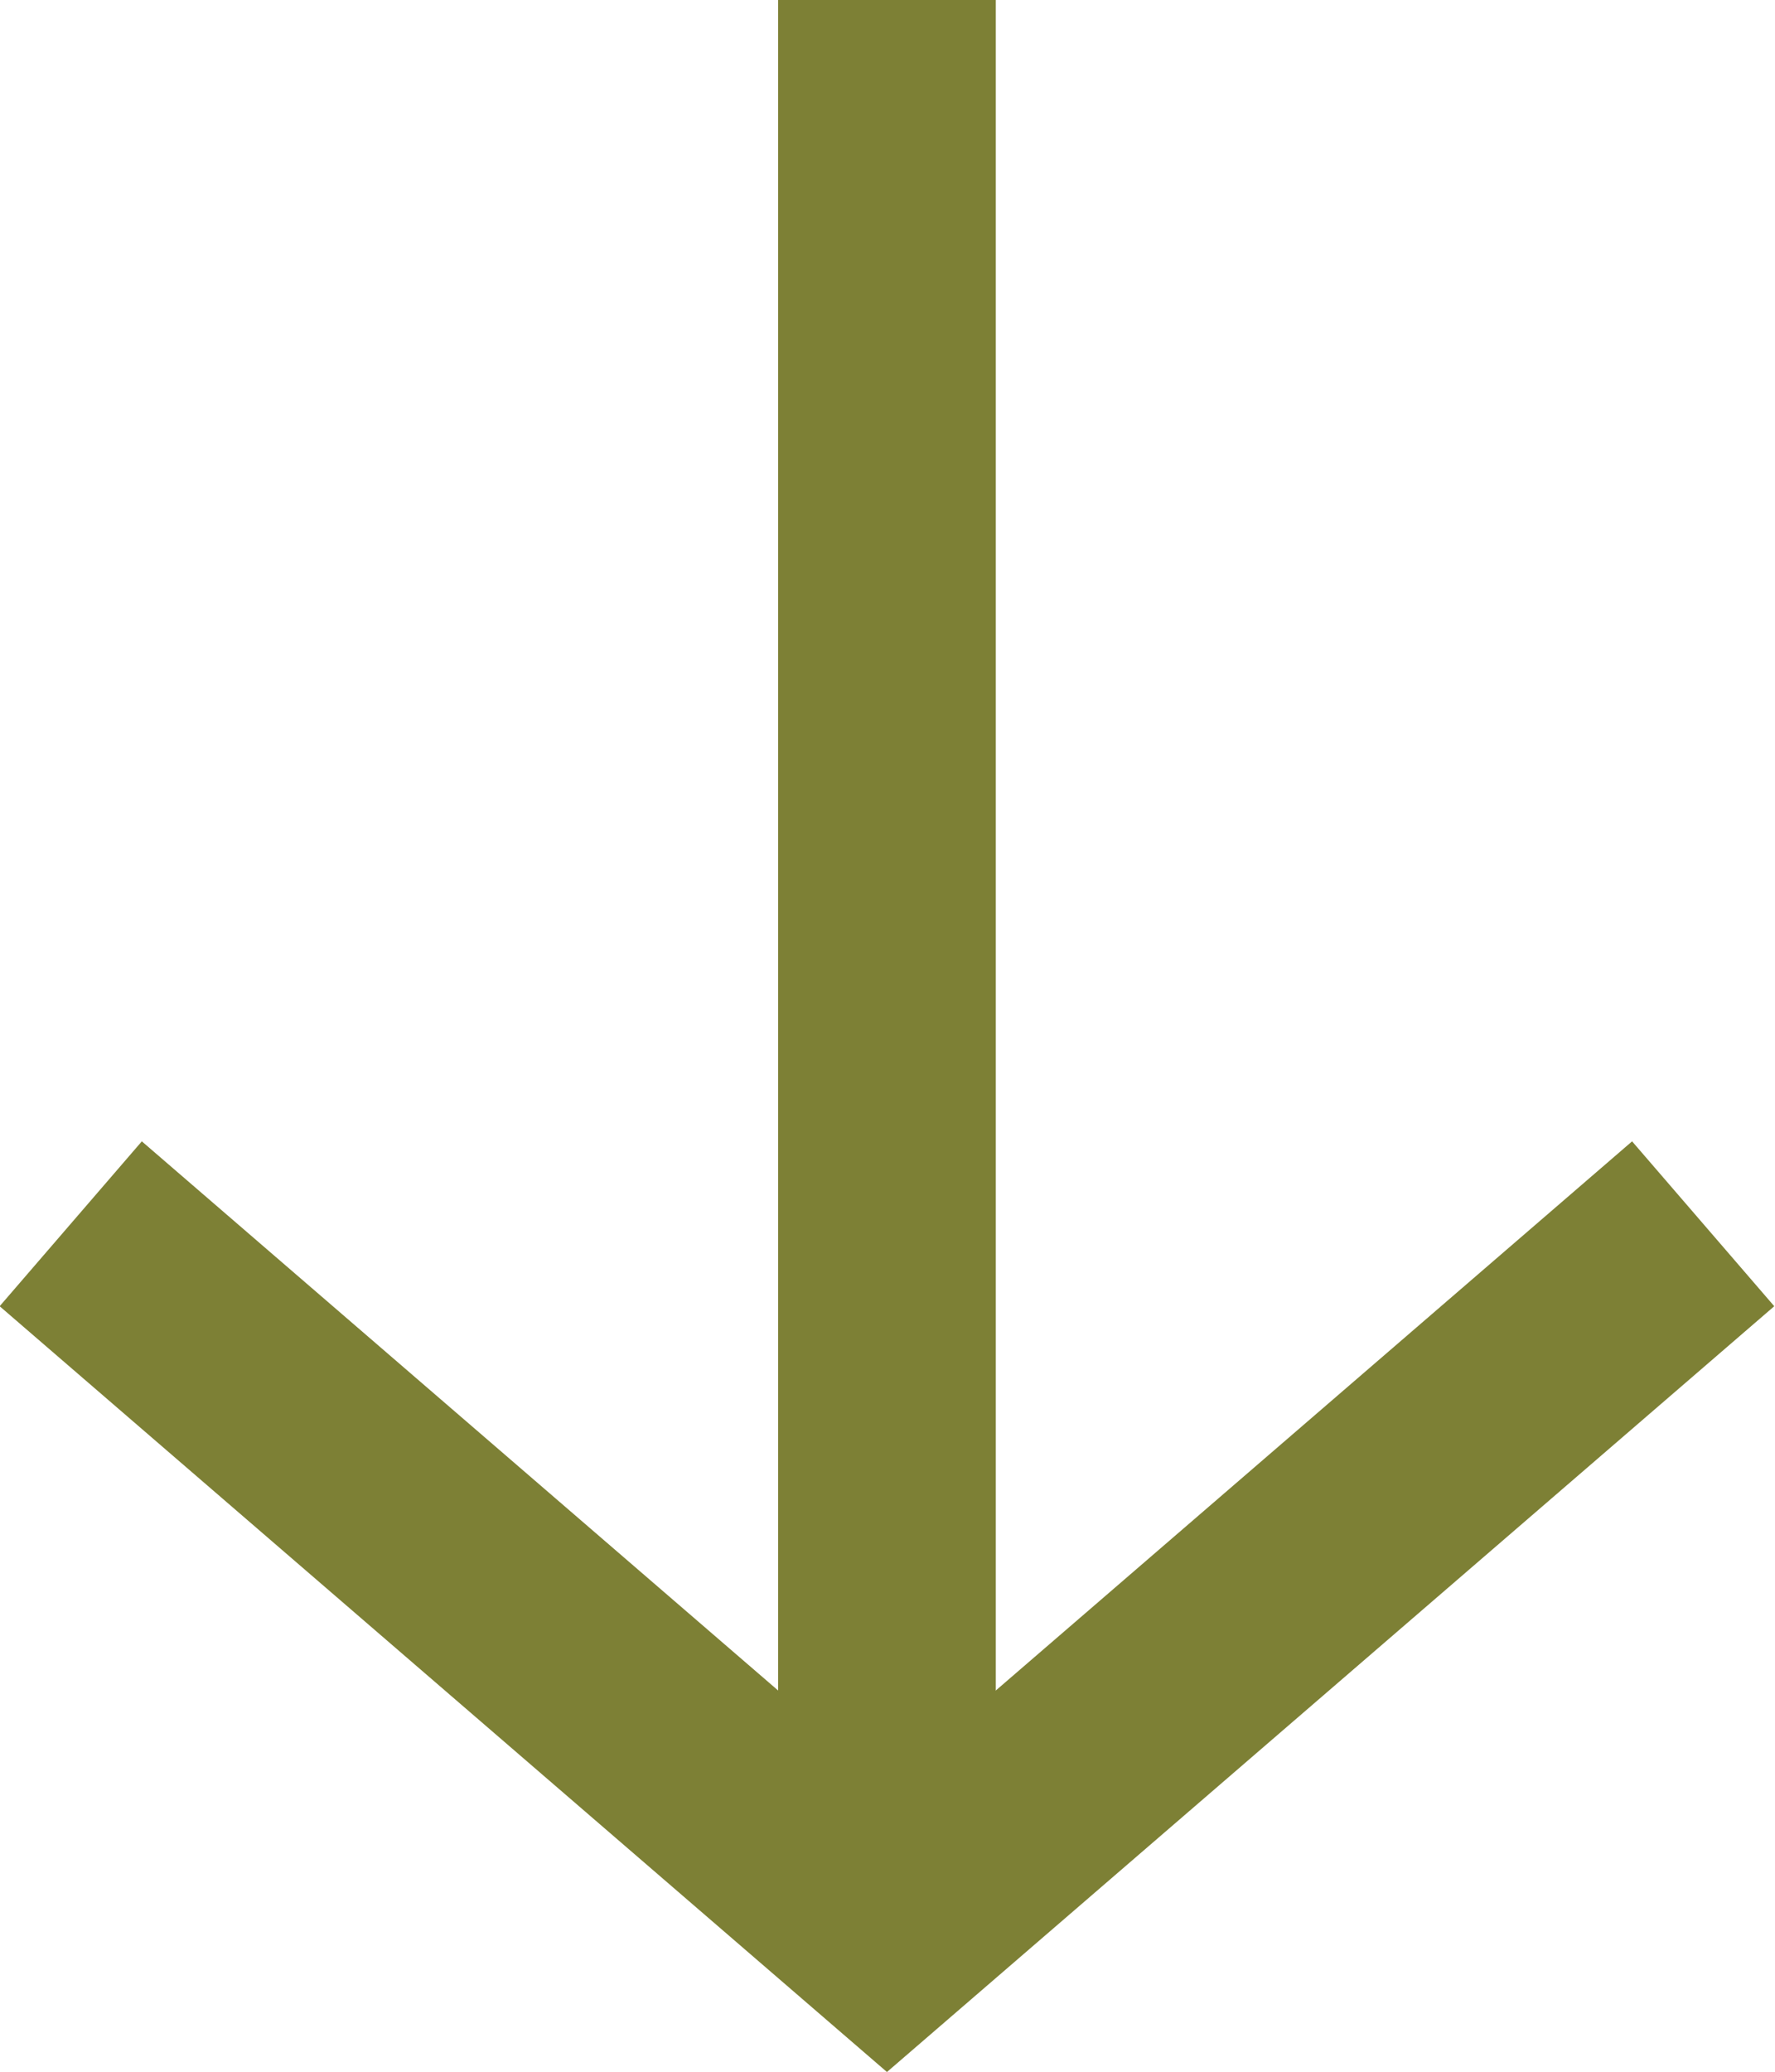
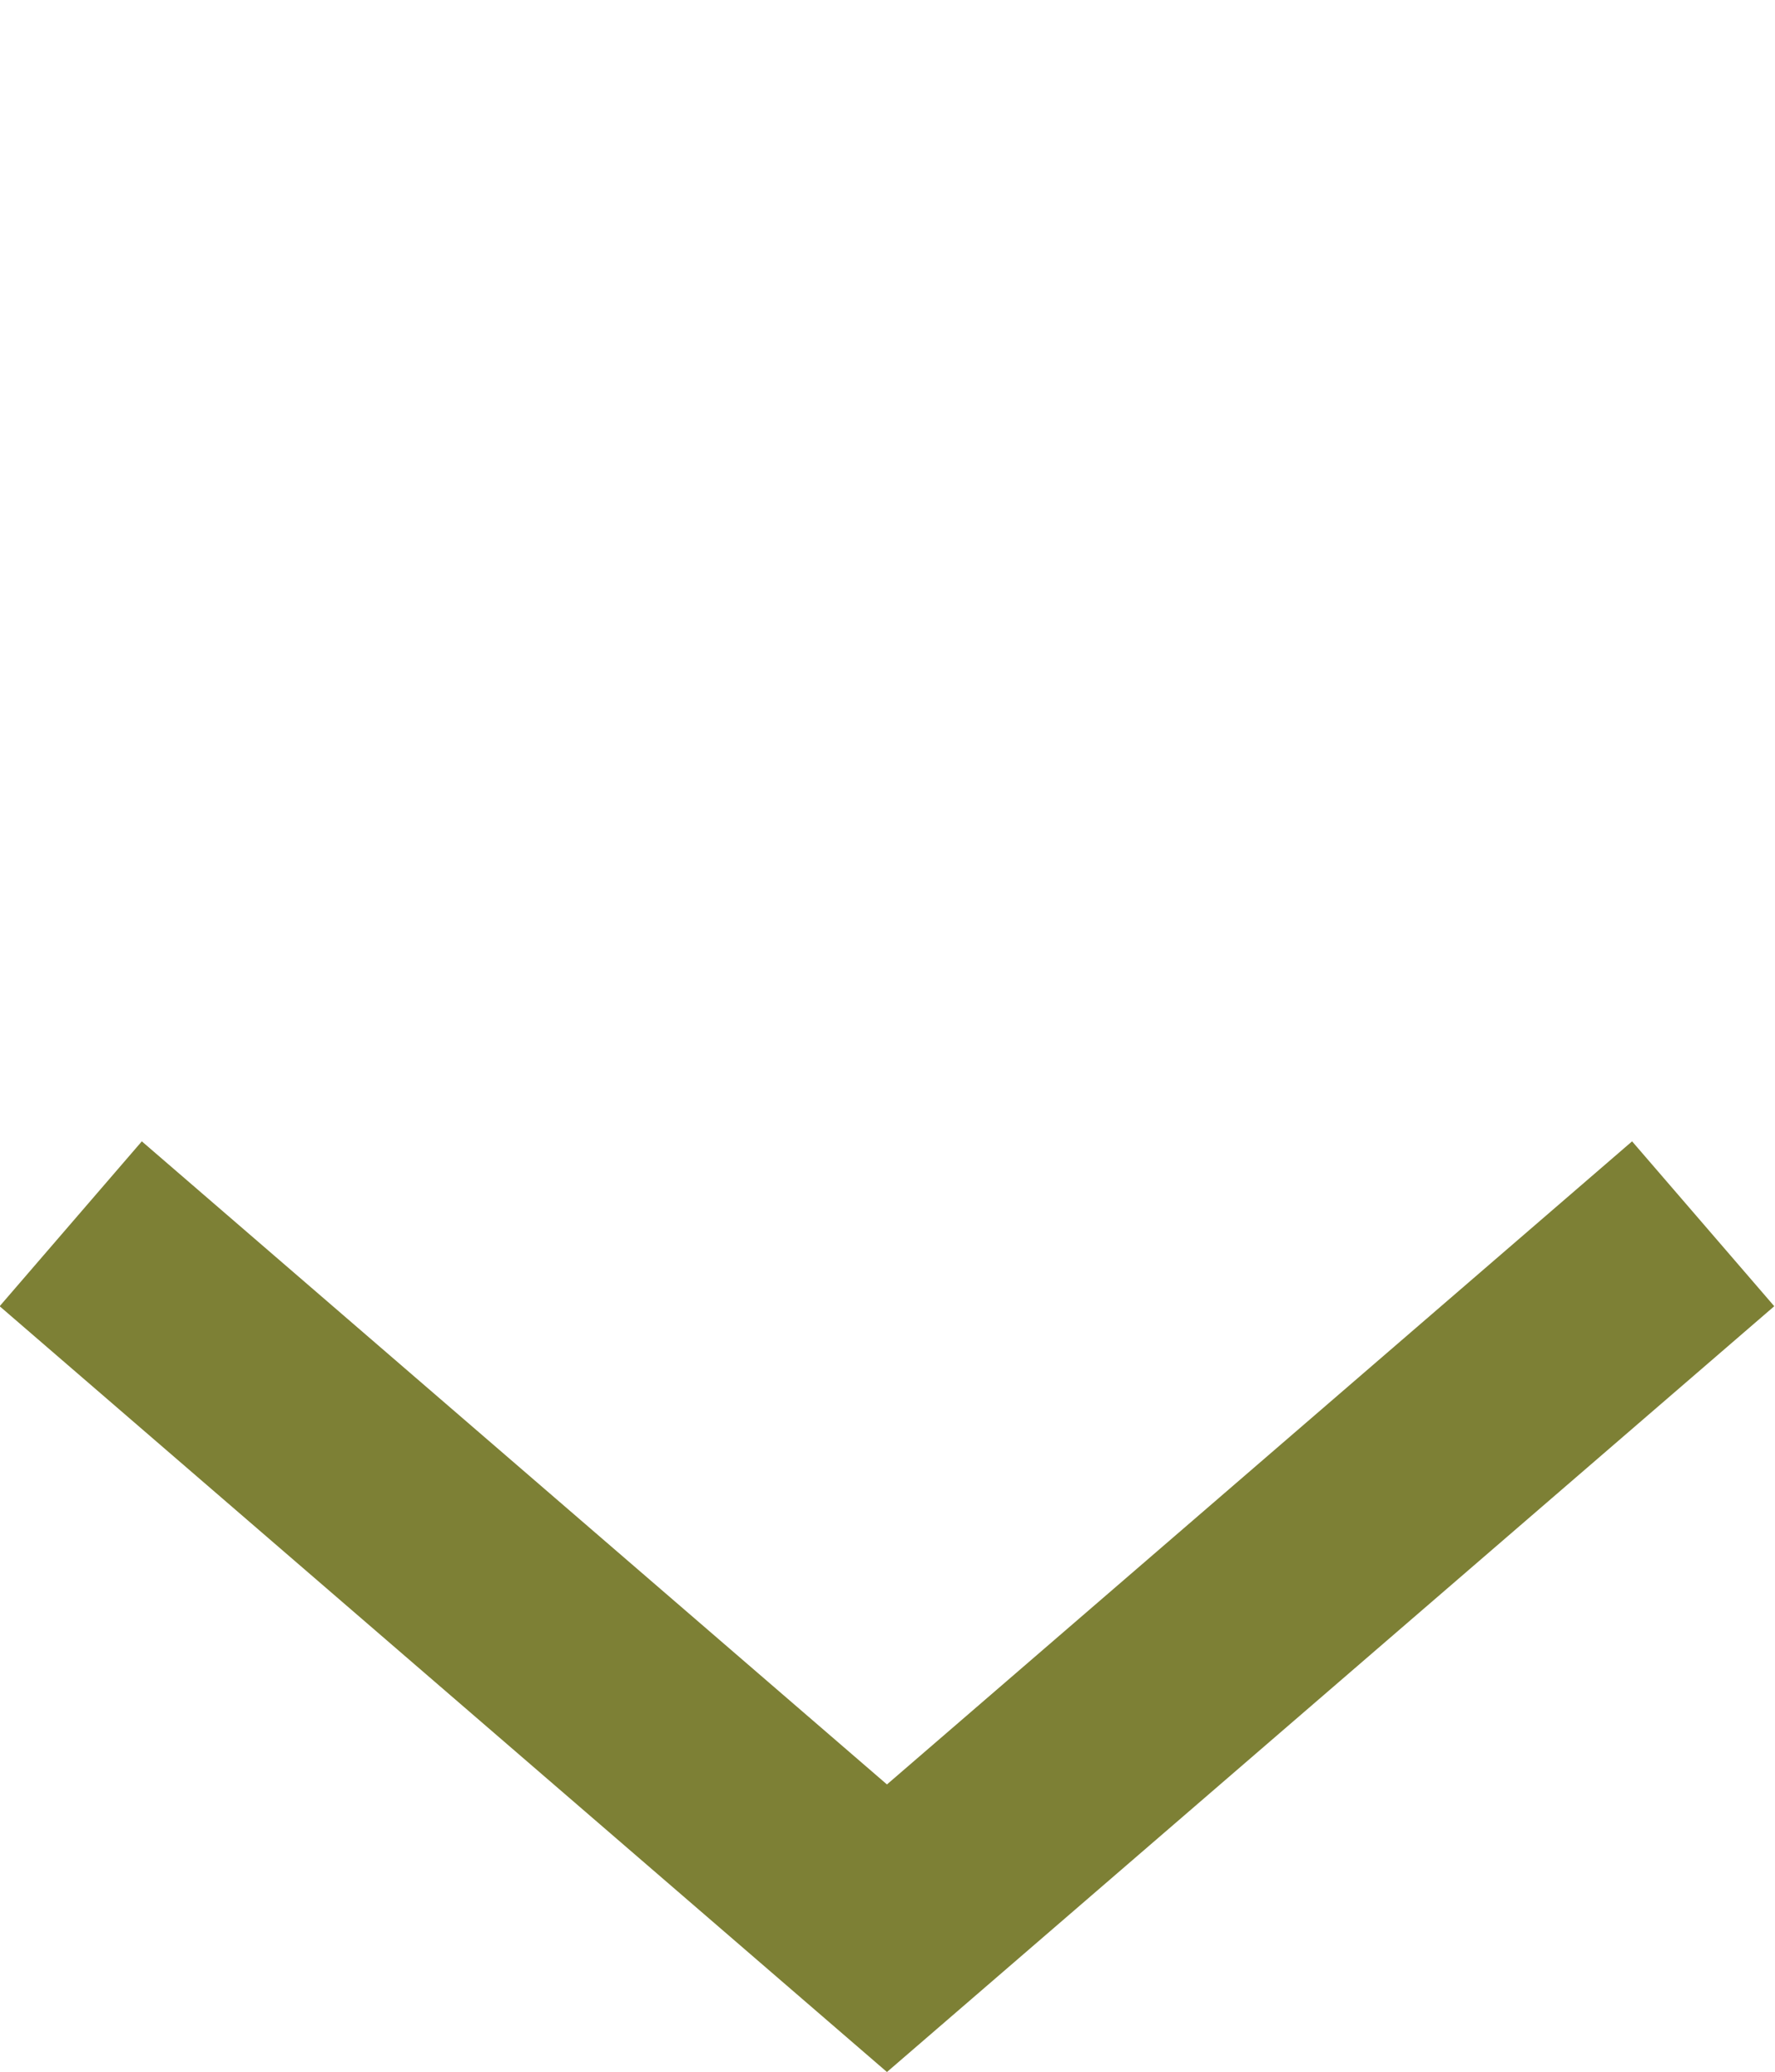
<svg xmlns="http://www.w3.org/2000/svg" viewBox="0 0 16.31 19.03">
  <defs>
    <style>.a{fill:none;stroke:#7d8035;stroke-miterlimit:10;stroke-width:2px;}</style>
  </defs>
  <title>CustomerService_DownArrow</title>
  <polyline class="a" points="0.65 11.24 8.15 17.71 15.65 11.24" />
-   <line class="a" x1="8.15" y1="17.71" x2="8.15" />
</svg>